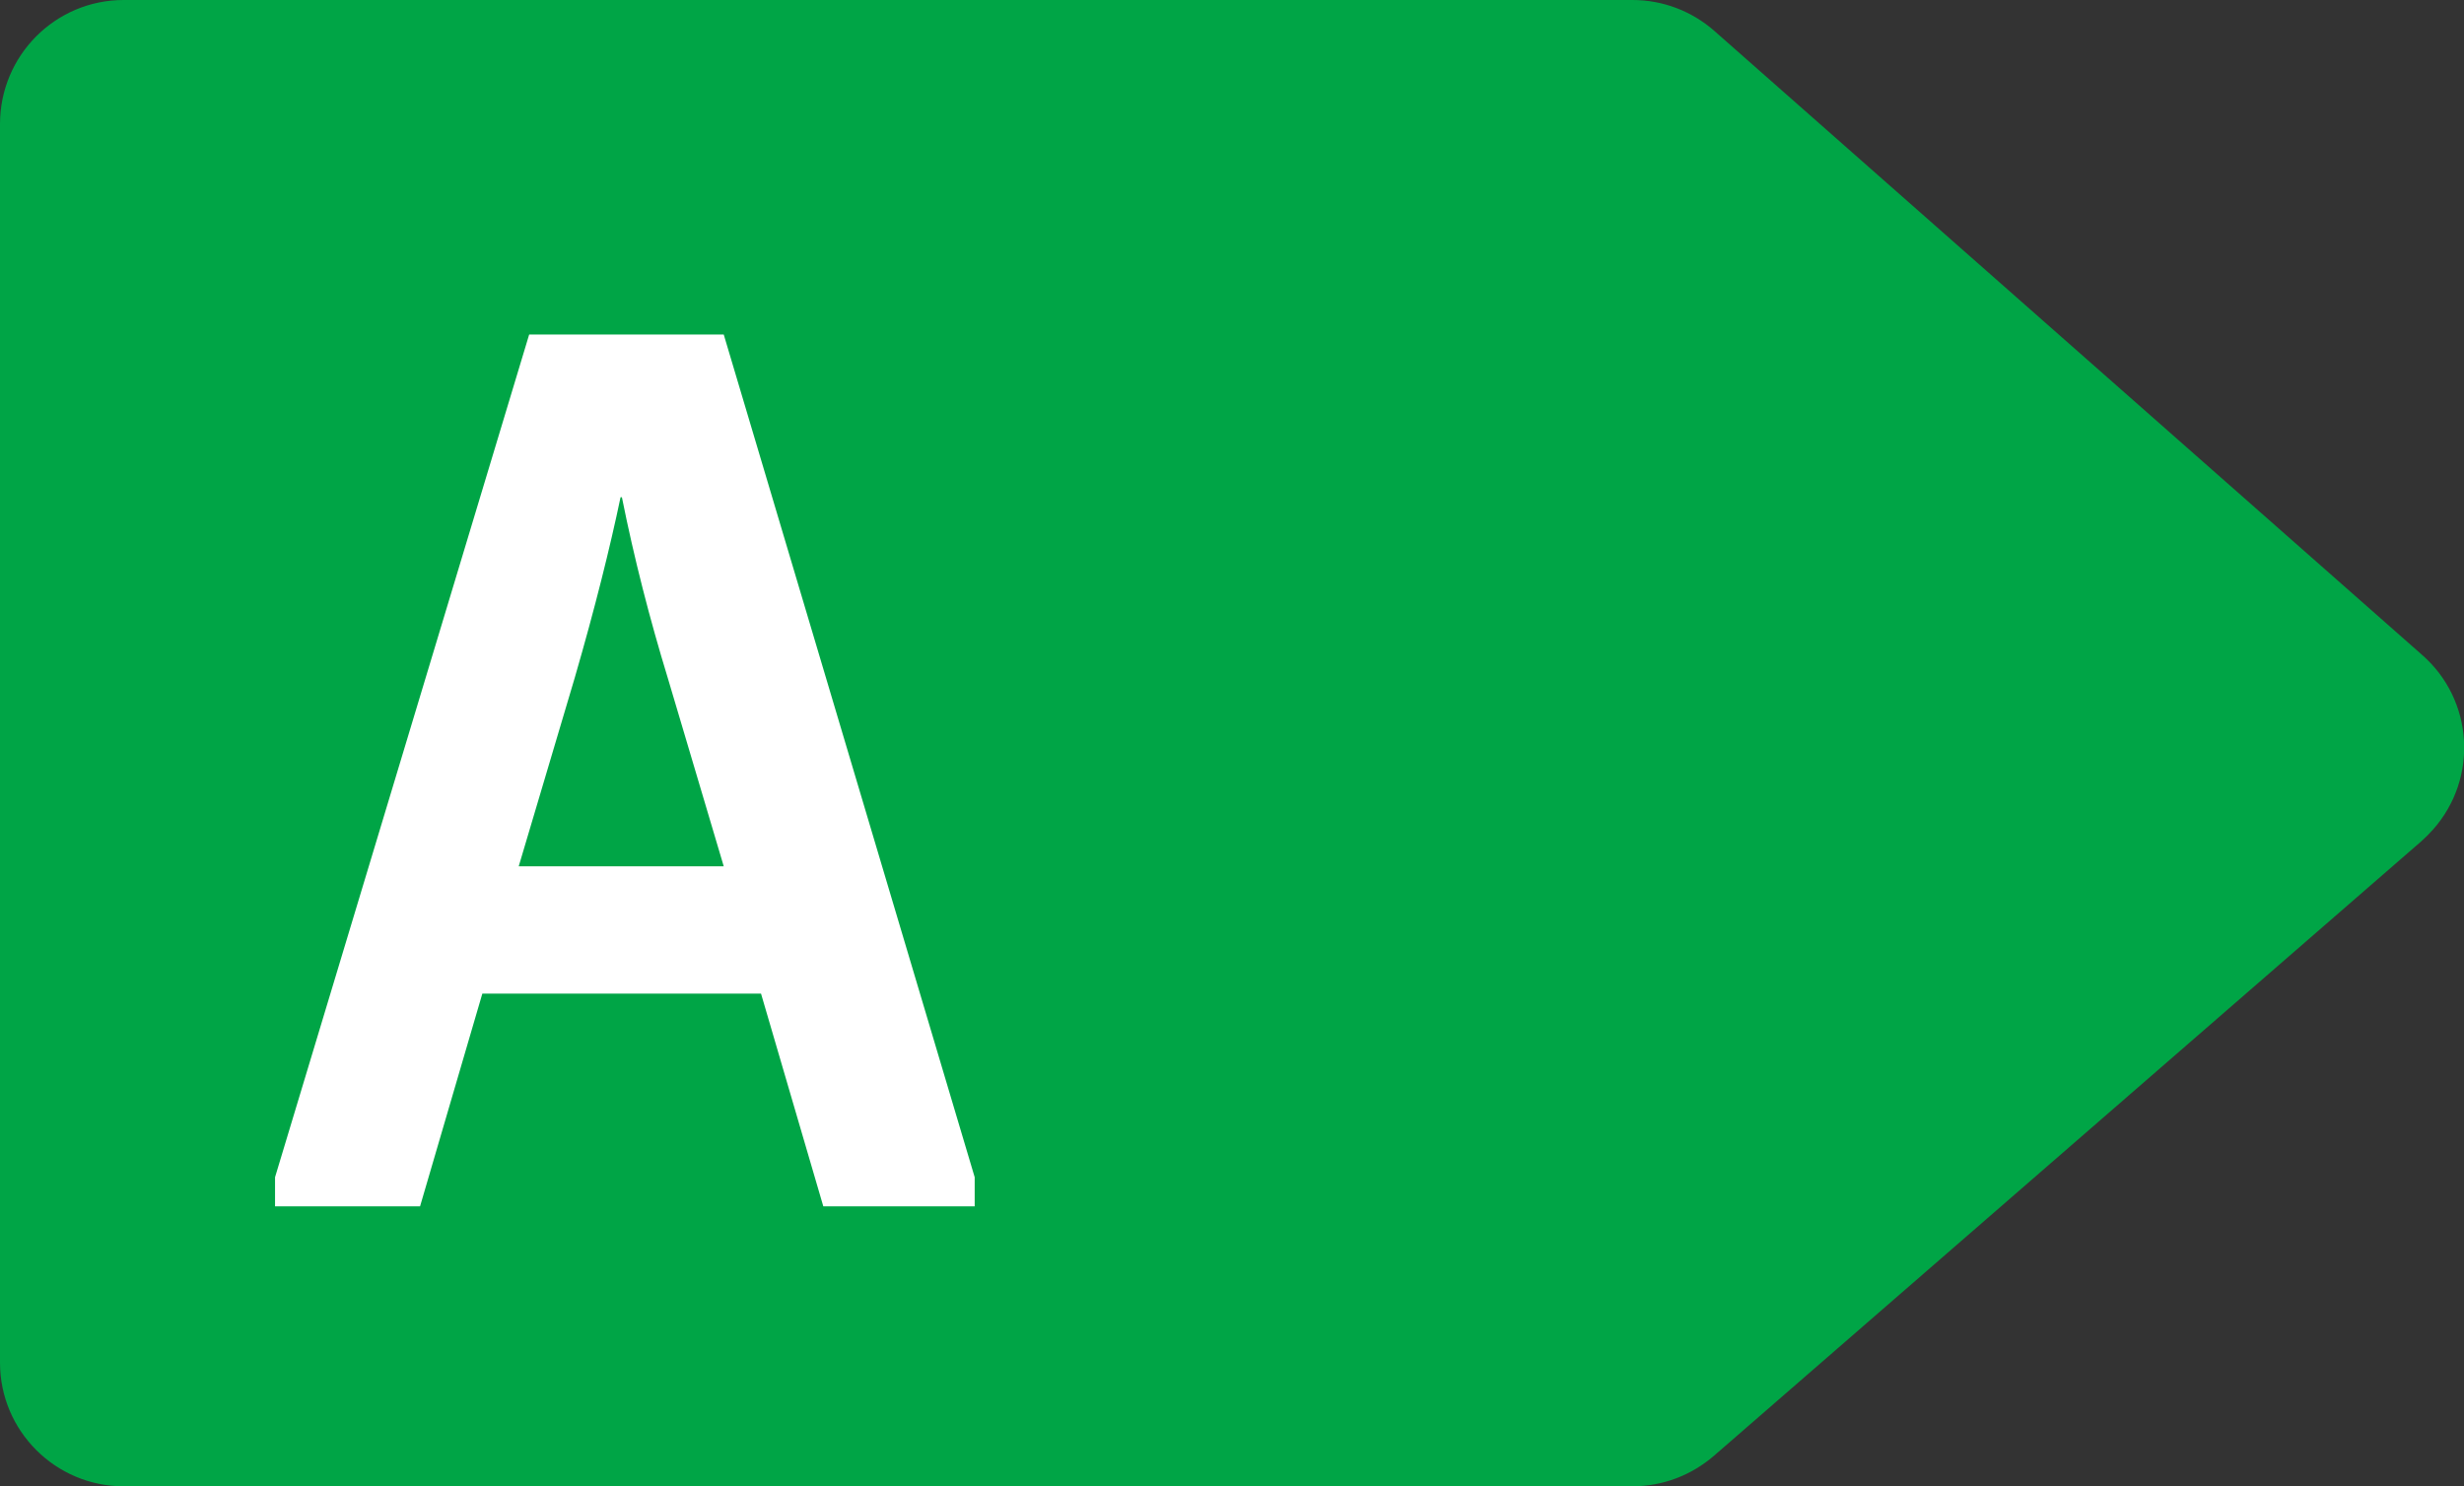
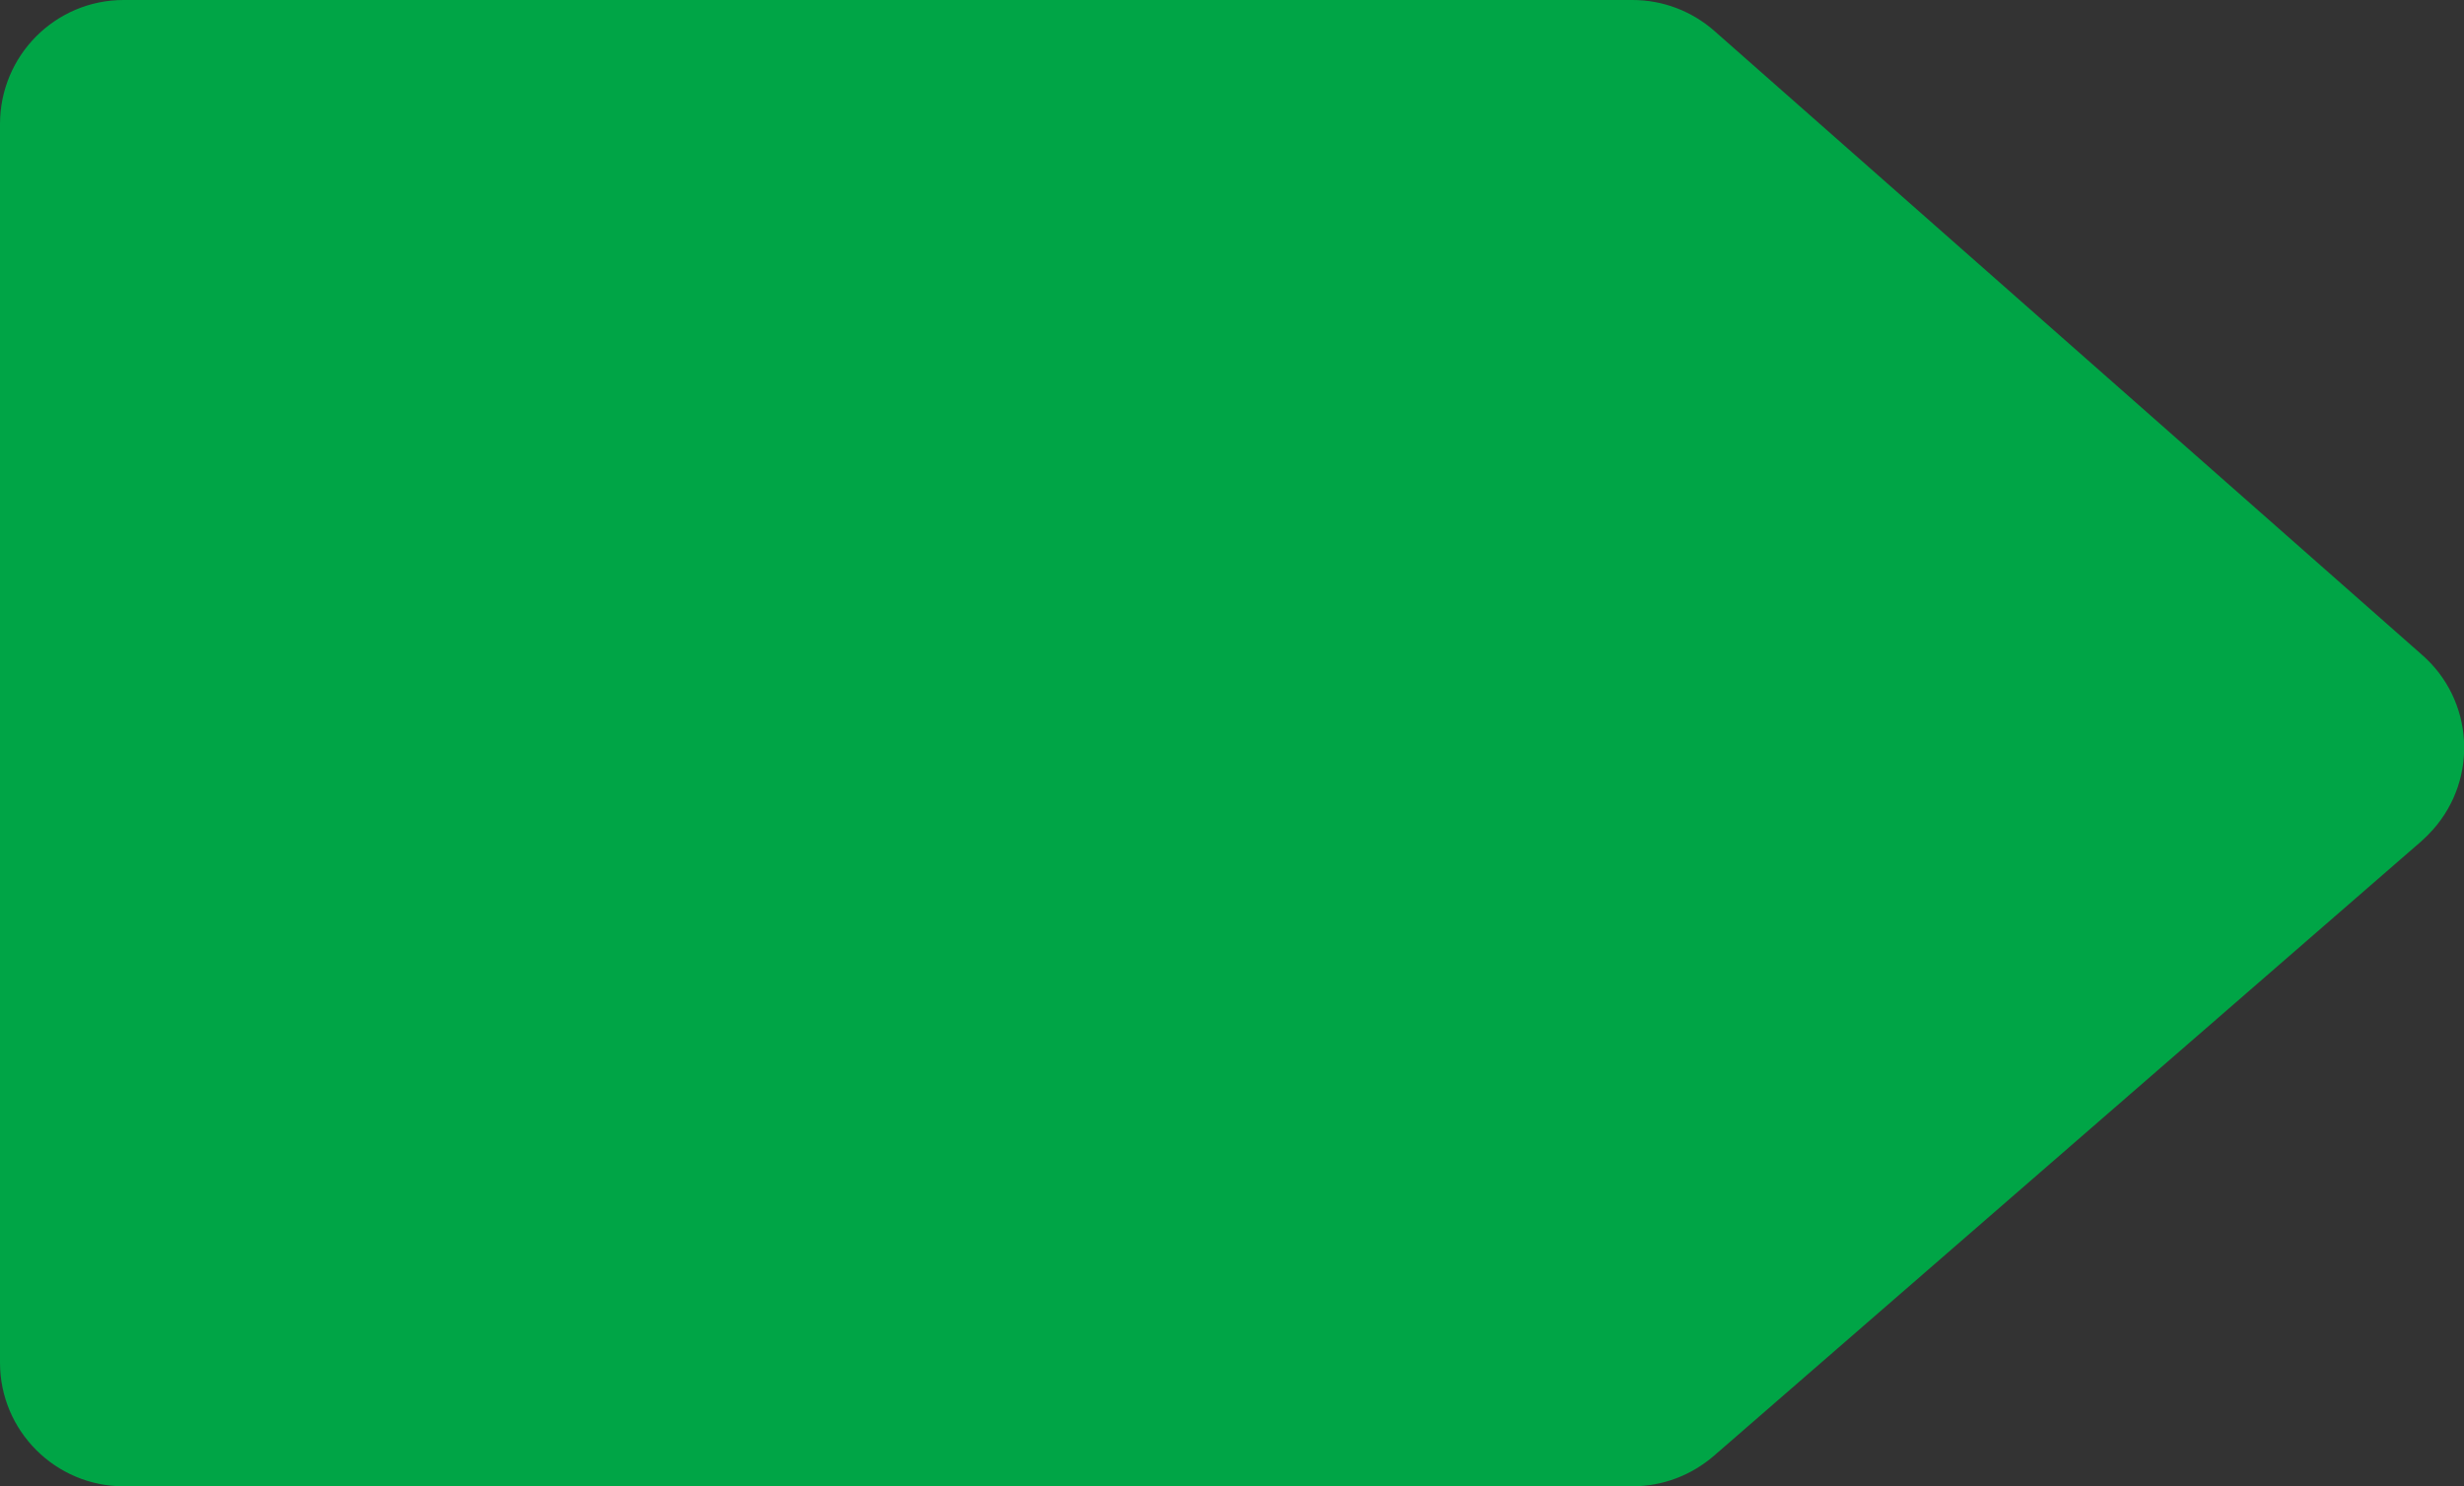
<svg xmlns="http://www.w3.org/2000/svg" id="Calque_1" viewBox="0 0 54.2 32.7">
  <rect x="0" y="0" width="54.2" height="32.7" fill="#333333" stroke="none" />
  <g id="A">
    <path id="Tracé_8038" d="M35.92,32.7H2.72C1.22,32.7,0,31.48,0,29.98c0,0,0,0,0,0V2.73C0,1.22,1.22,0,2.72,0h33.19c.66,0,1.3.24,1.8.68l15.57,13.73c1.13.99,1.24,2.71.24,3.84-.08.09-.17.18-.26.26l-15.56,13.52c-.5.43-1.13.67-1.79.67" style="fill:#00a546;" />
-     <path id="Tracé_8039" d="M21.44,26.54h-3.33l-1.37-4.68h-6.13l-1.37,4.68h-3.19v-.64L11.64,7.36h4.28l5.52,18.54v.64ZM14.69,14.92c-.4-1.31-.74-2.63-1.01-3.98h-.03c-.23,1.1-.56,2.43-1.01,3.98l-1.23,4.14h4.51l-1.23-4.14Z" style="fill:#fff;" />
  </g>
</svg>